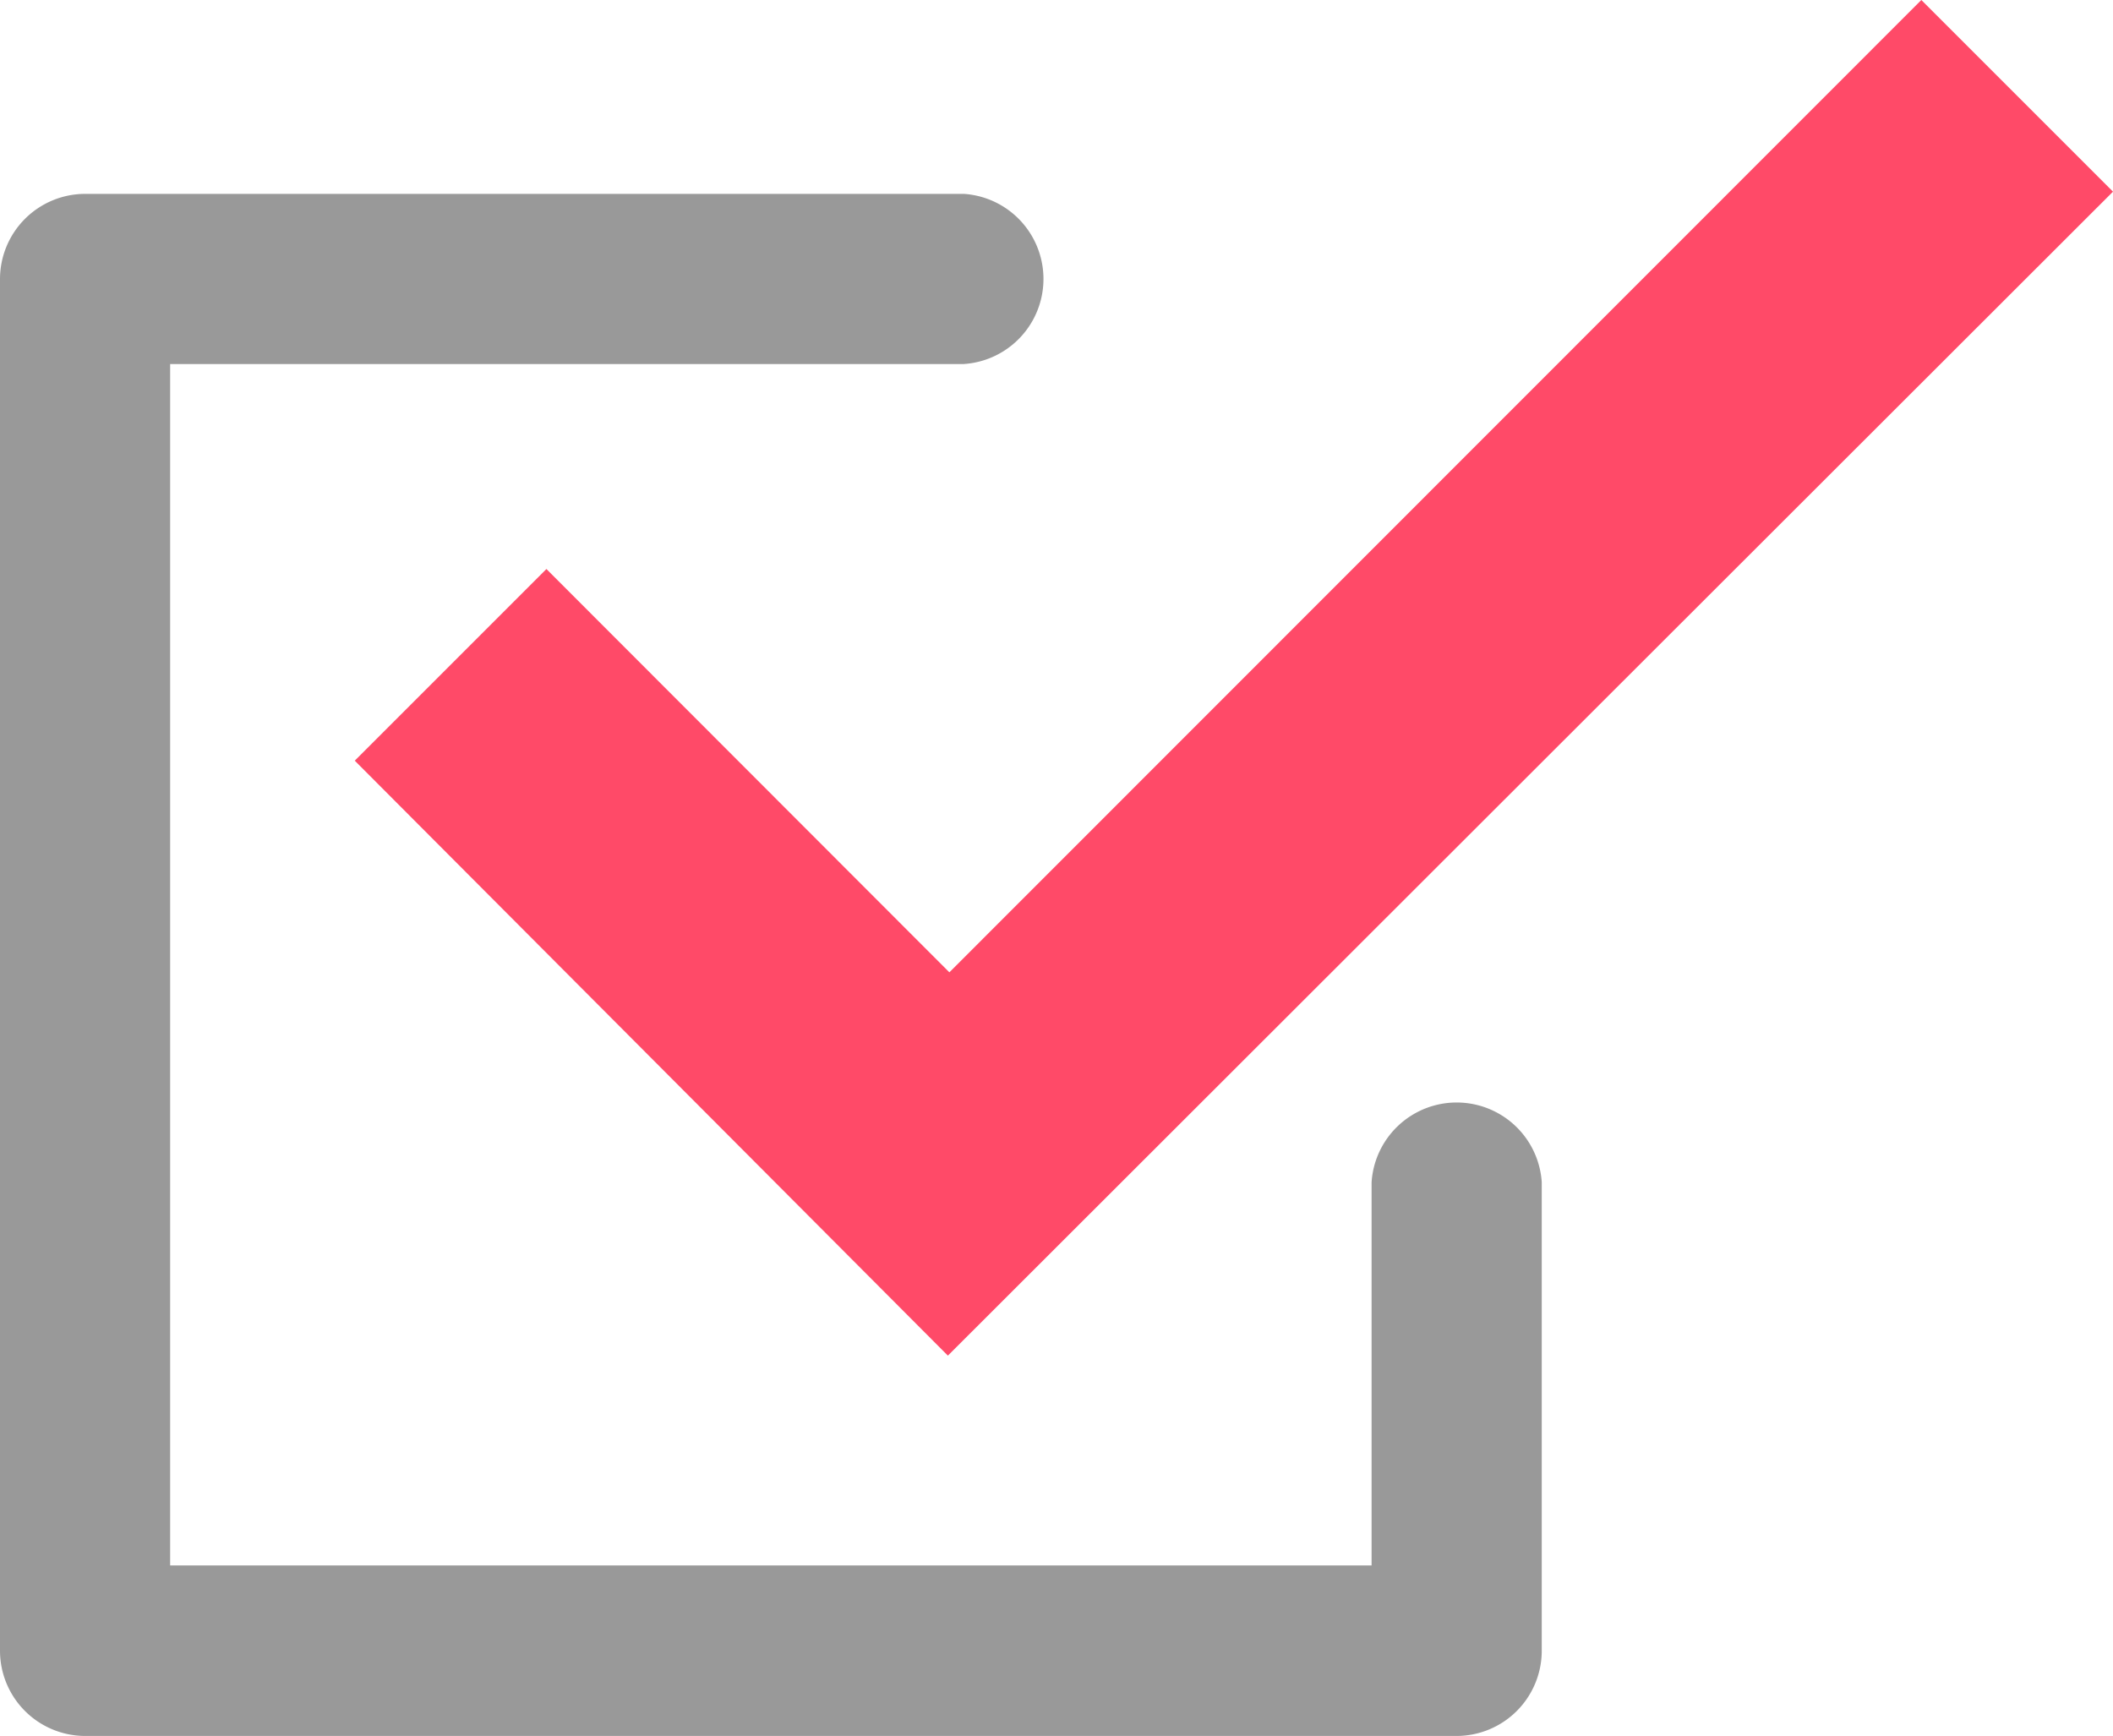
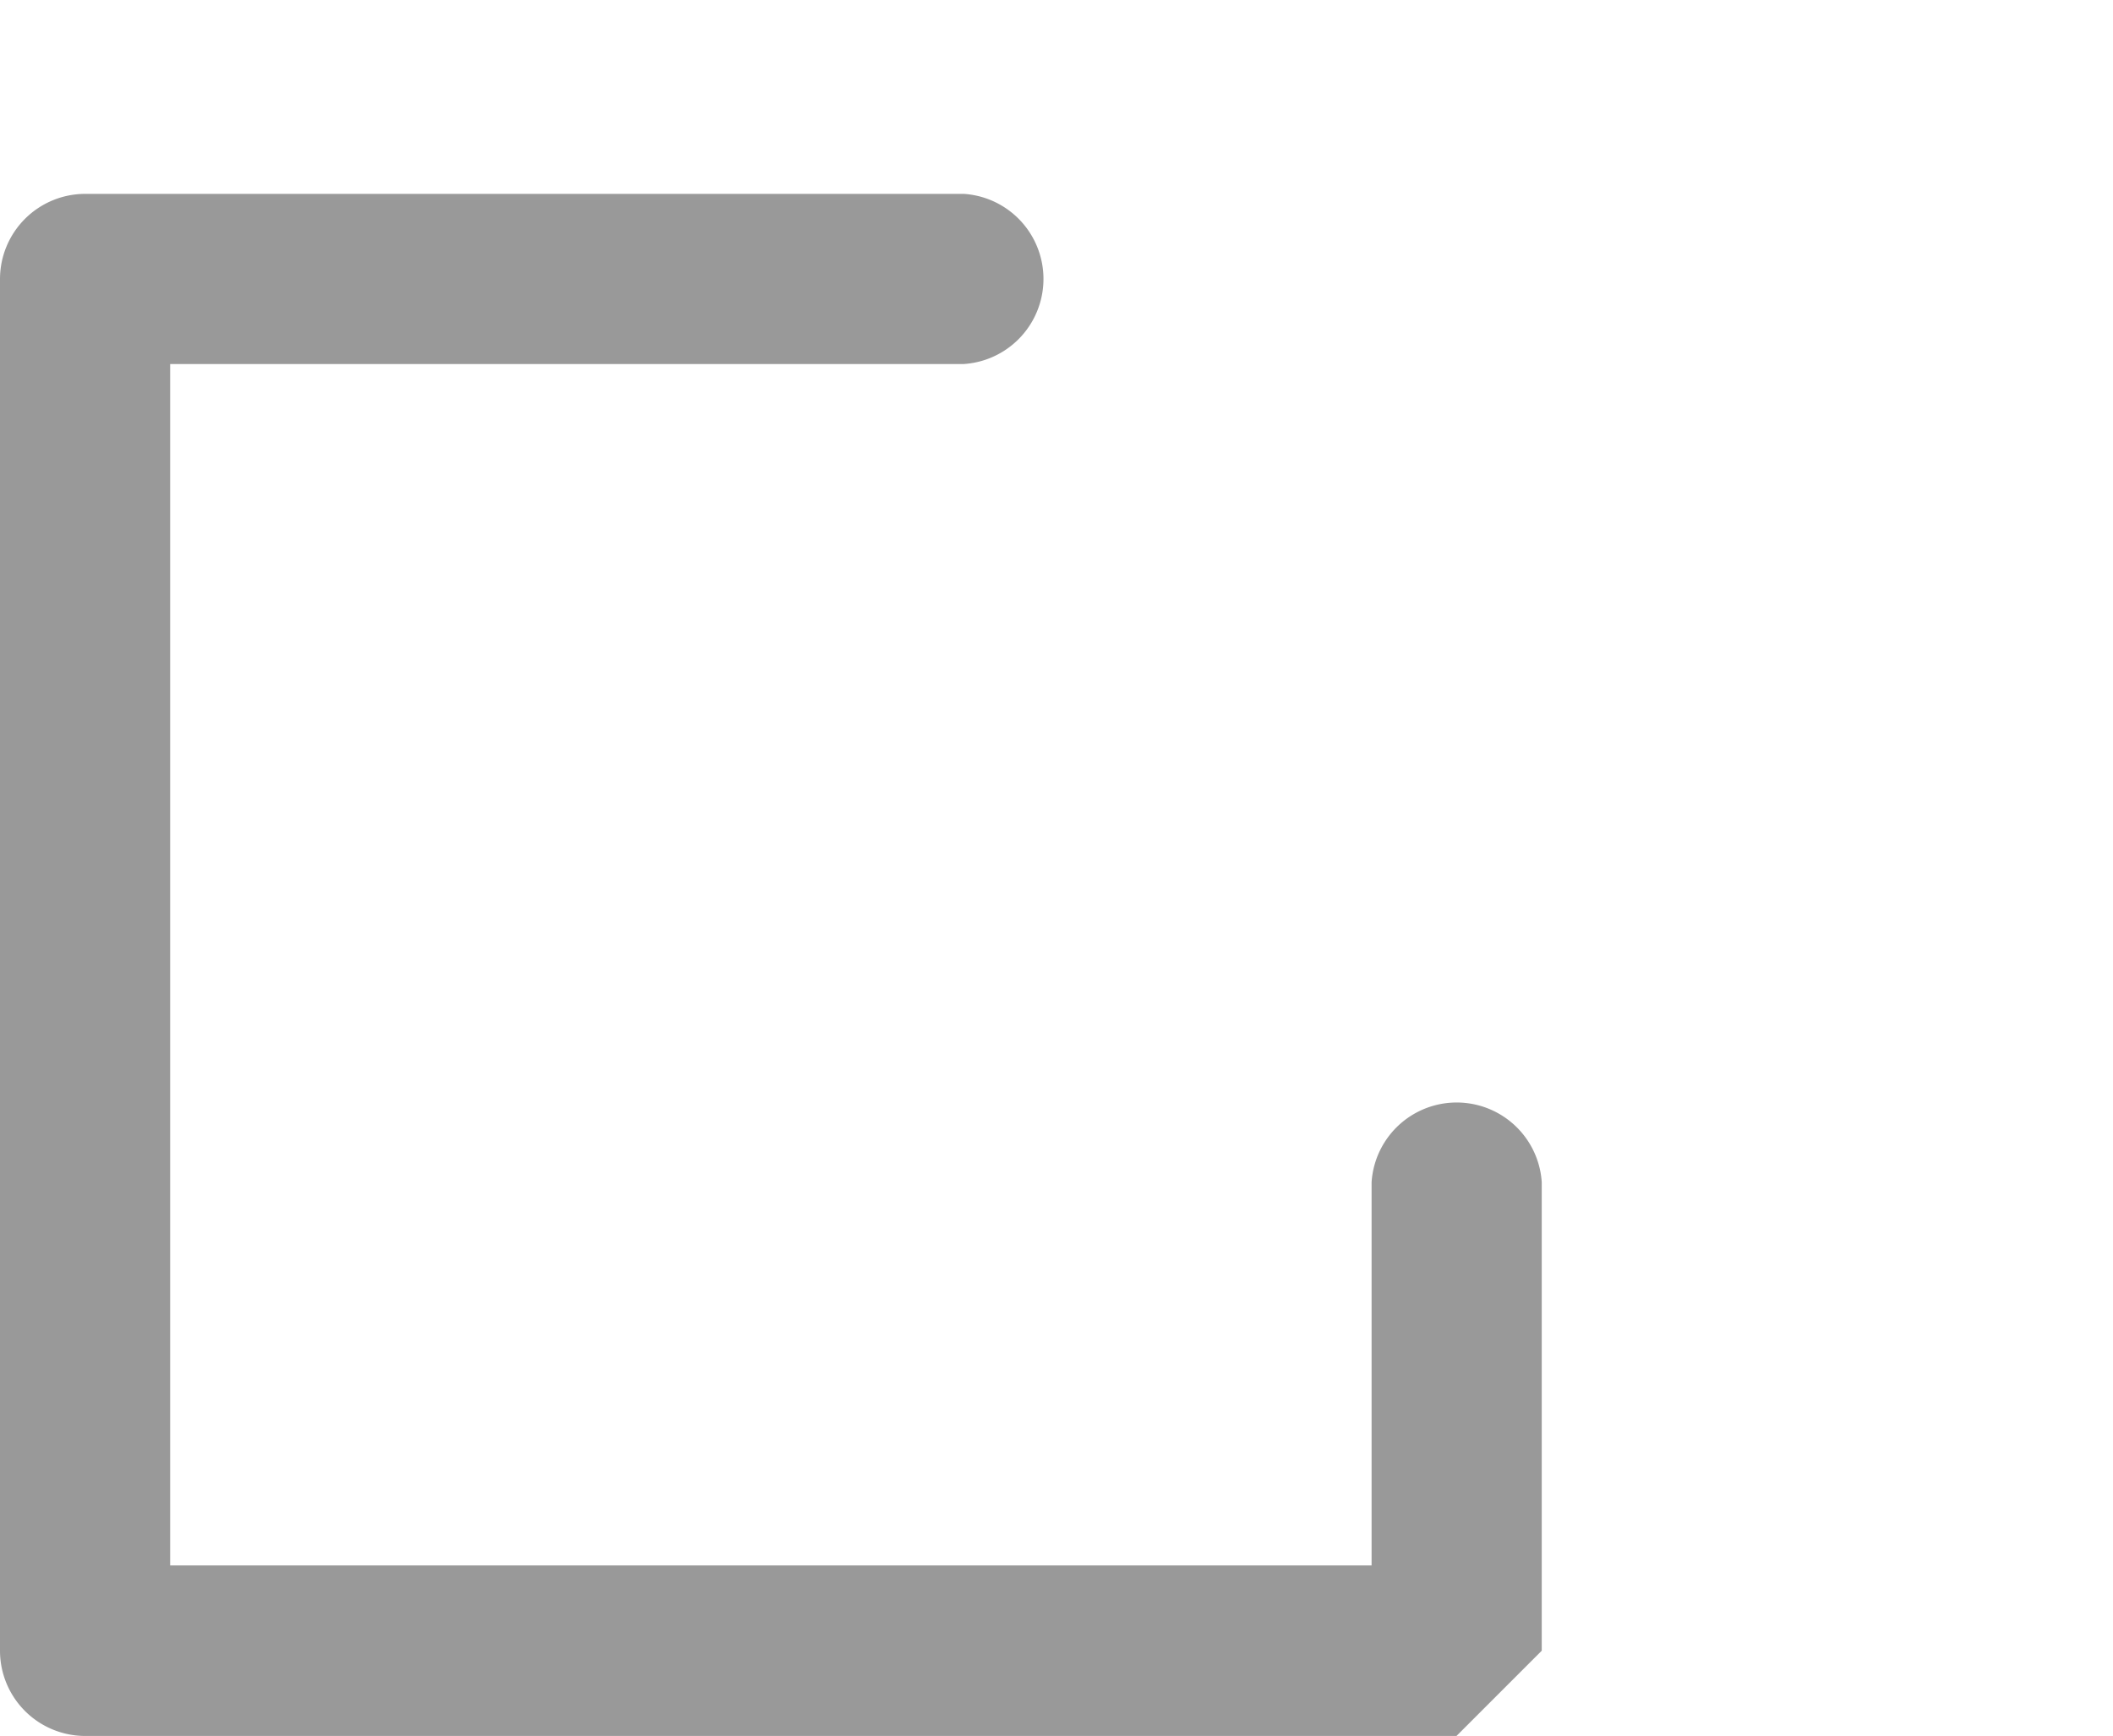
<svg xmlns="http://www.w3.org/2000/svg" id="レイヤー_1" data-name="レイヤー 1" viewBox="0 0 57 46.83">
  <defs>
    <style>.cls-1{fill:#999;}.cls-2{fill:#ff4a68;}</style>
  </defs>
-   <path class="cls-1" d="M39.29,46.83H2.3A2.3,2.3,0,0,1,0,44.53v-37a2.3,2.3,0,0,1,2.3-2.3H26a2.3,2.3,0,0,1,0,4.59H4.59V42.23H37V31.89a2.3,2.3,0,0,1,4.59,0V44.53A2.3,2.3,0,0,1,39.29,46.83Z" />
-   <path class="cls-2" d="M51.83,0,25.61,26.23,14.74,15.35,9.57,20.52l16,16.05L57,5.17Z" />
+   <path class="cls-1" d="M39.29,46.83H2.3A2.3,2.3,0,0,1,0,44.53v-37a2.3,2.3,0,0,1,2.3-2.3H26a2.3,2.3,0,0,1,0,4.59H4.59V42.23H37V31.89a2.3,2.3,0,0,1,4.59,0V44.53Z" />
</svg>